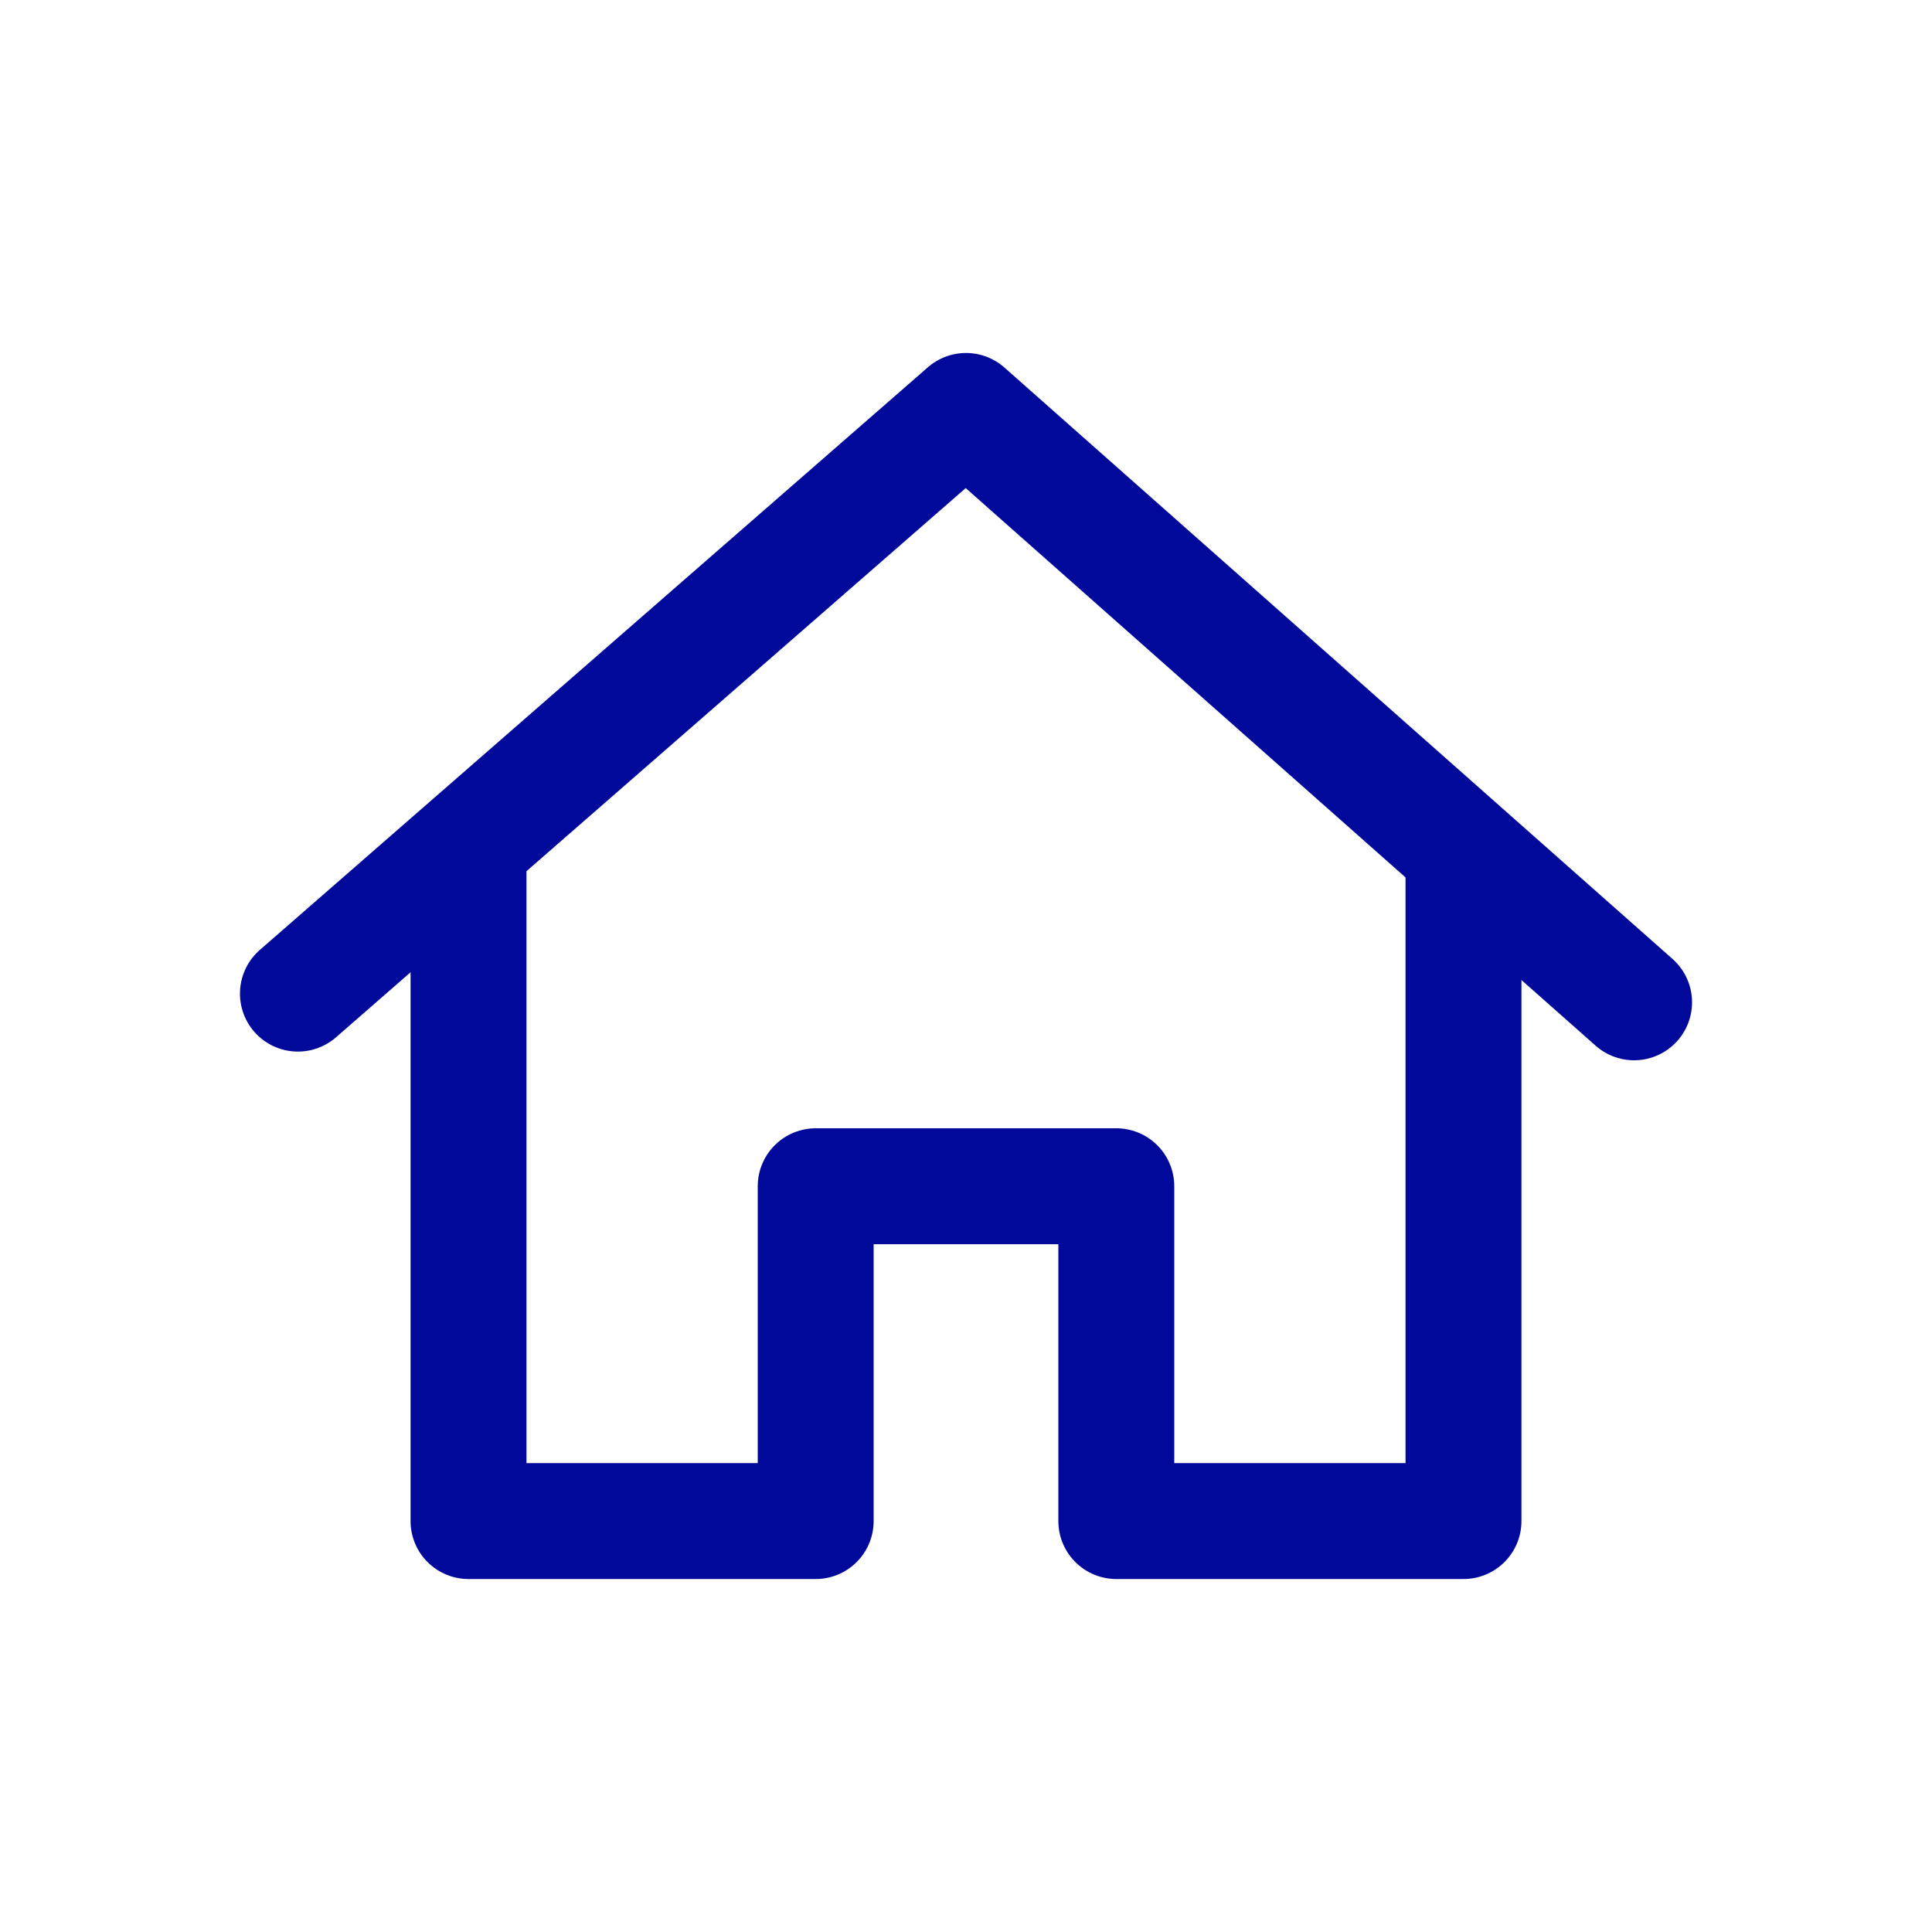
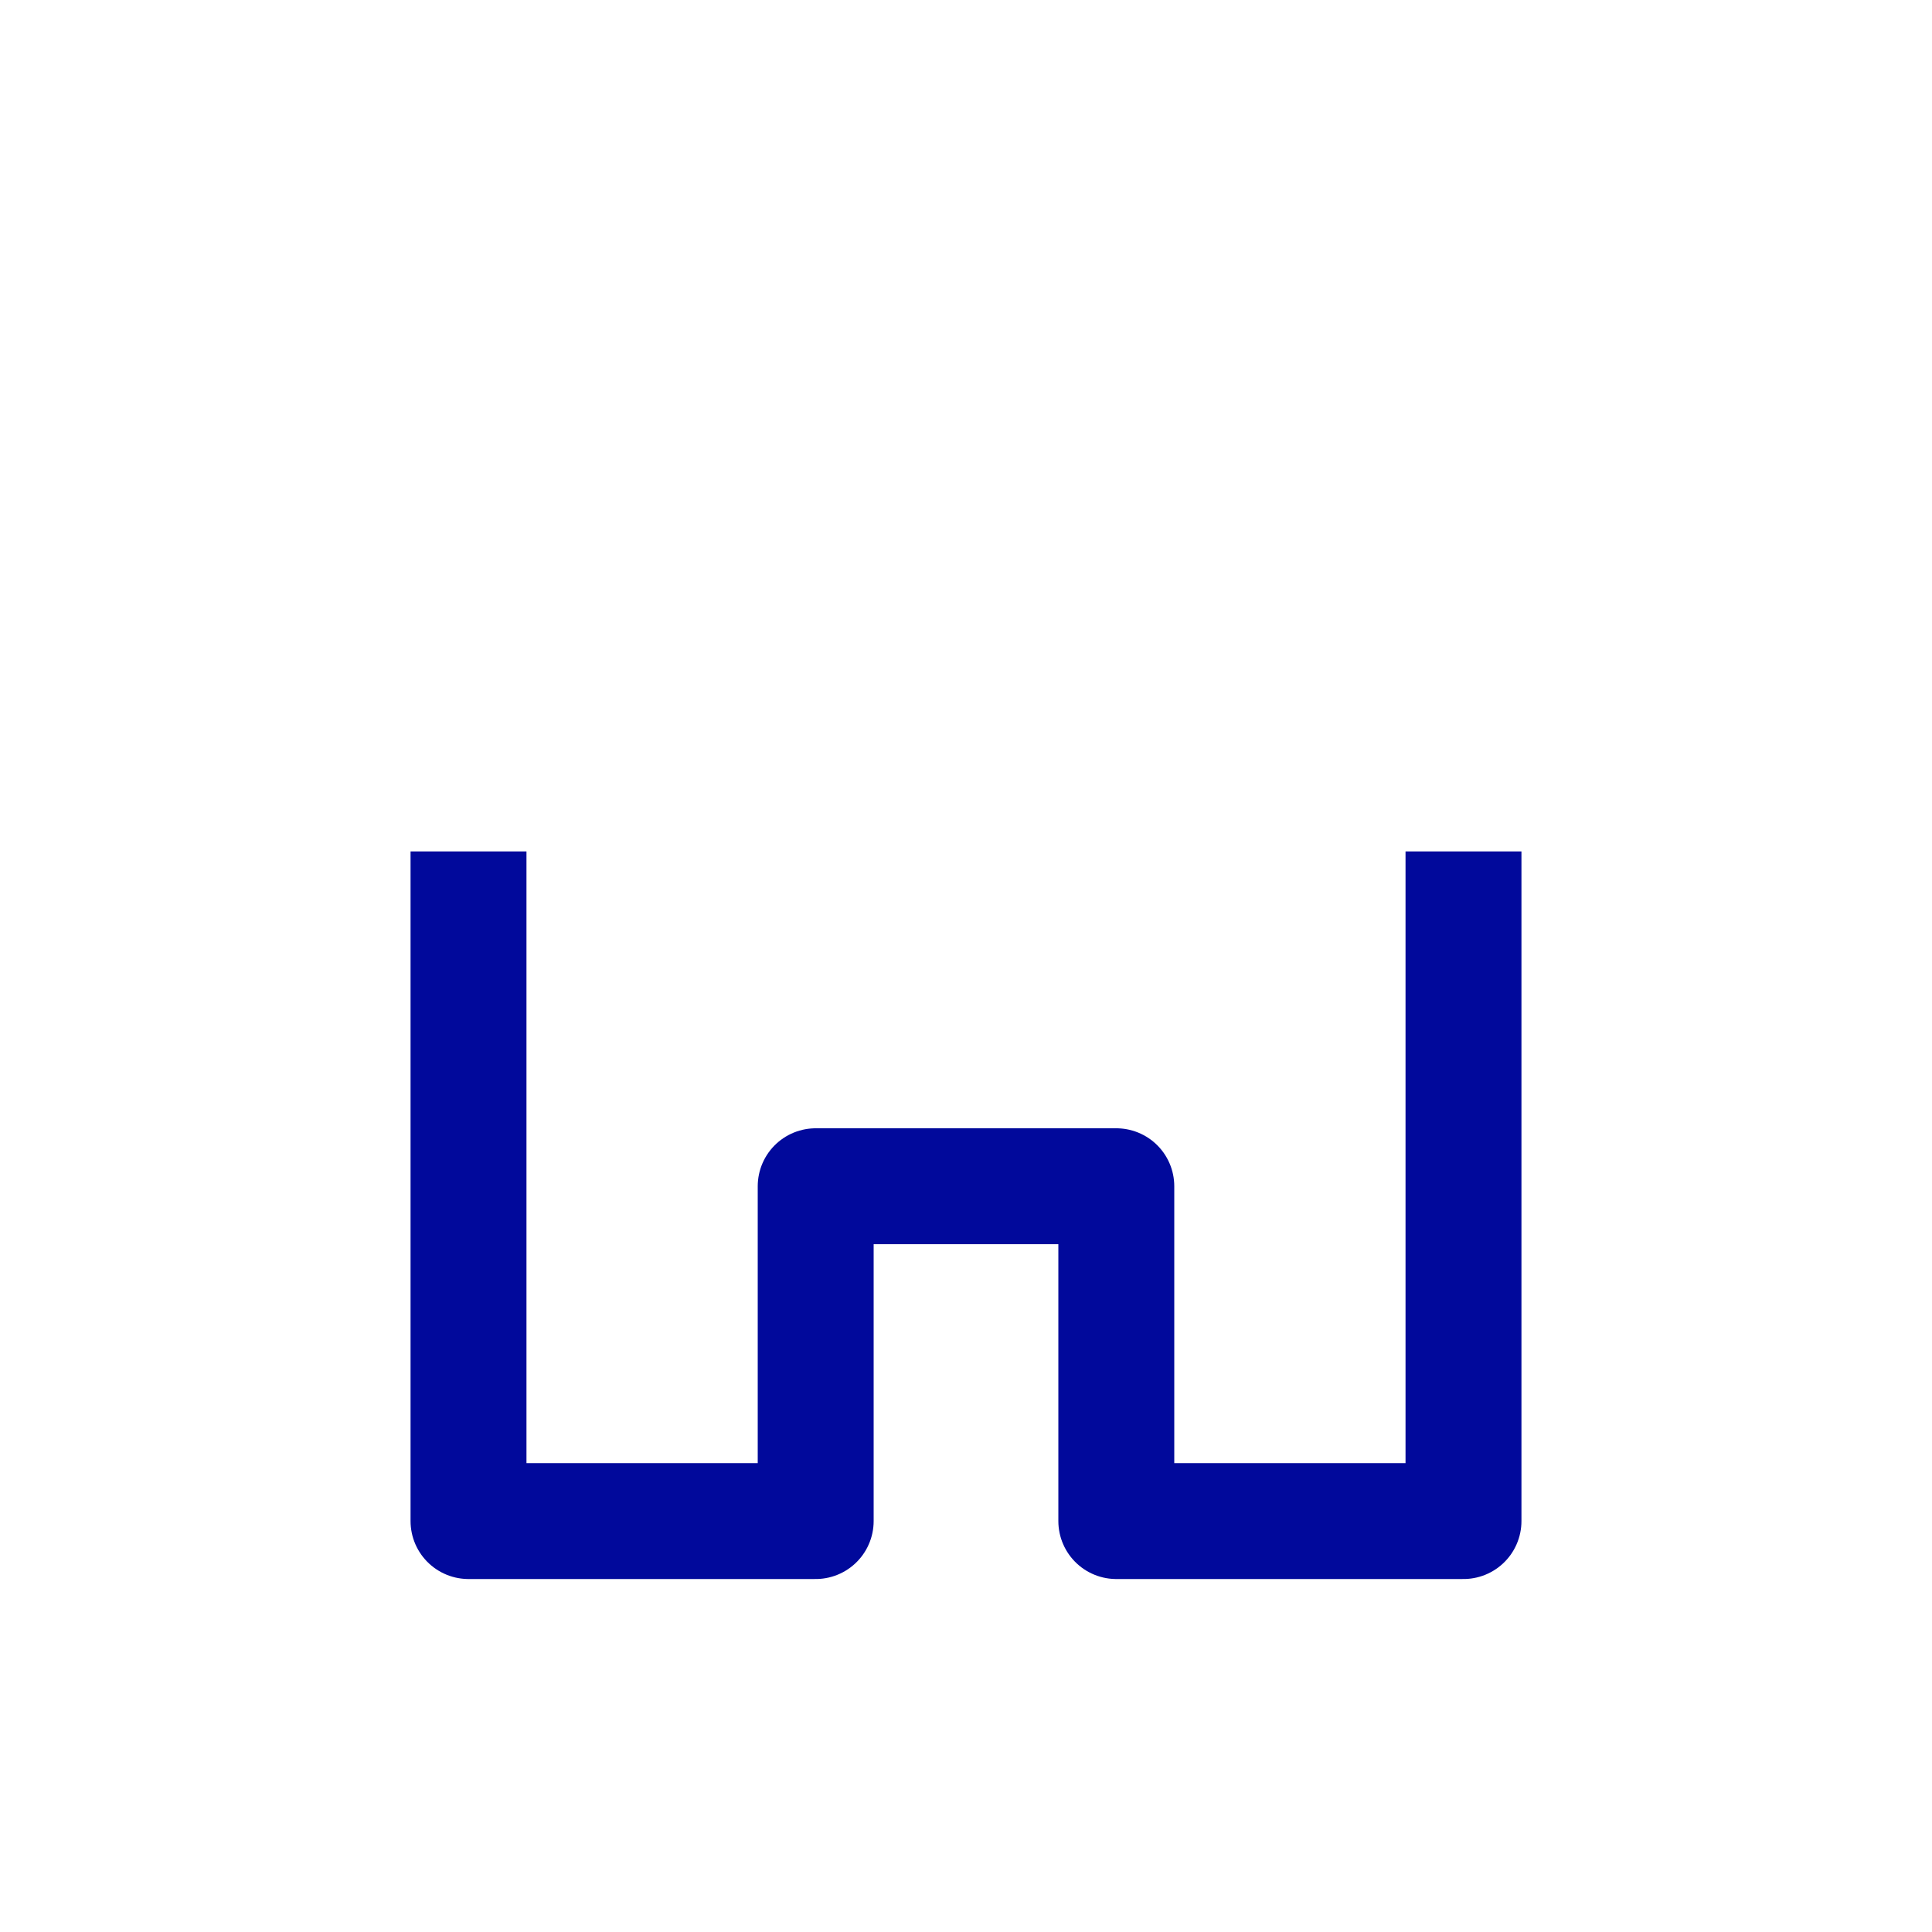
<svg xmlns="http://www.w3.org/2000/svg" id="Huis" viewBox="0 0 100 100">
  <defs>
    <style>
      .cls-1, .cls-2 {
        fill: none;
        stroke: #01099b;
        stroke-linejoin: round;
        stroke-width: 6px;
      }

      .cls-2 {
        stroke-linecap: round;
      }
    </style>
  </defs>
-   <polyline class="cls-2" points="15.42 51.43 50 21.27 84.58 51.88" />
  <polyline class="cls-1" points="24.25 44.07 24.25 78.73 42.22 78.73 42.22 61.4 57.78 61.4 57.78 78.73 75.75 78.73 75.75 44.07" />
</svg>